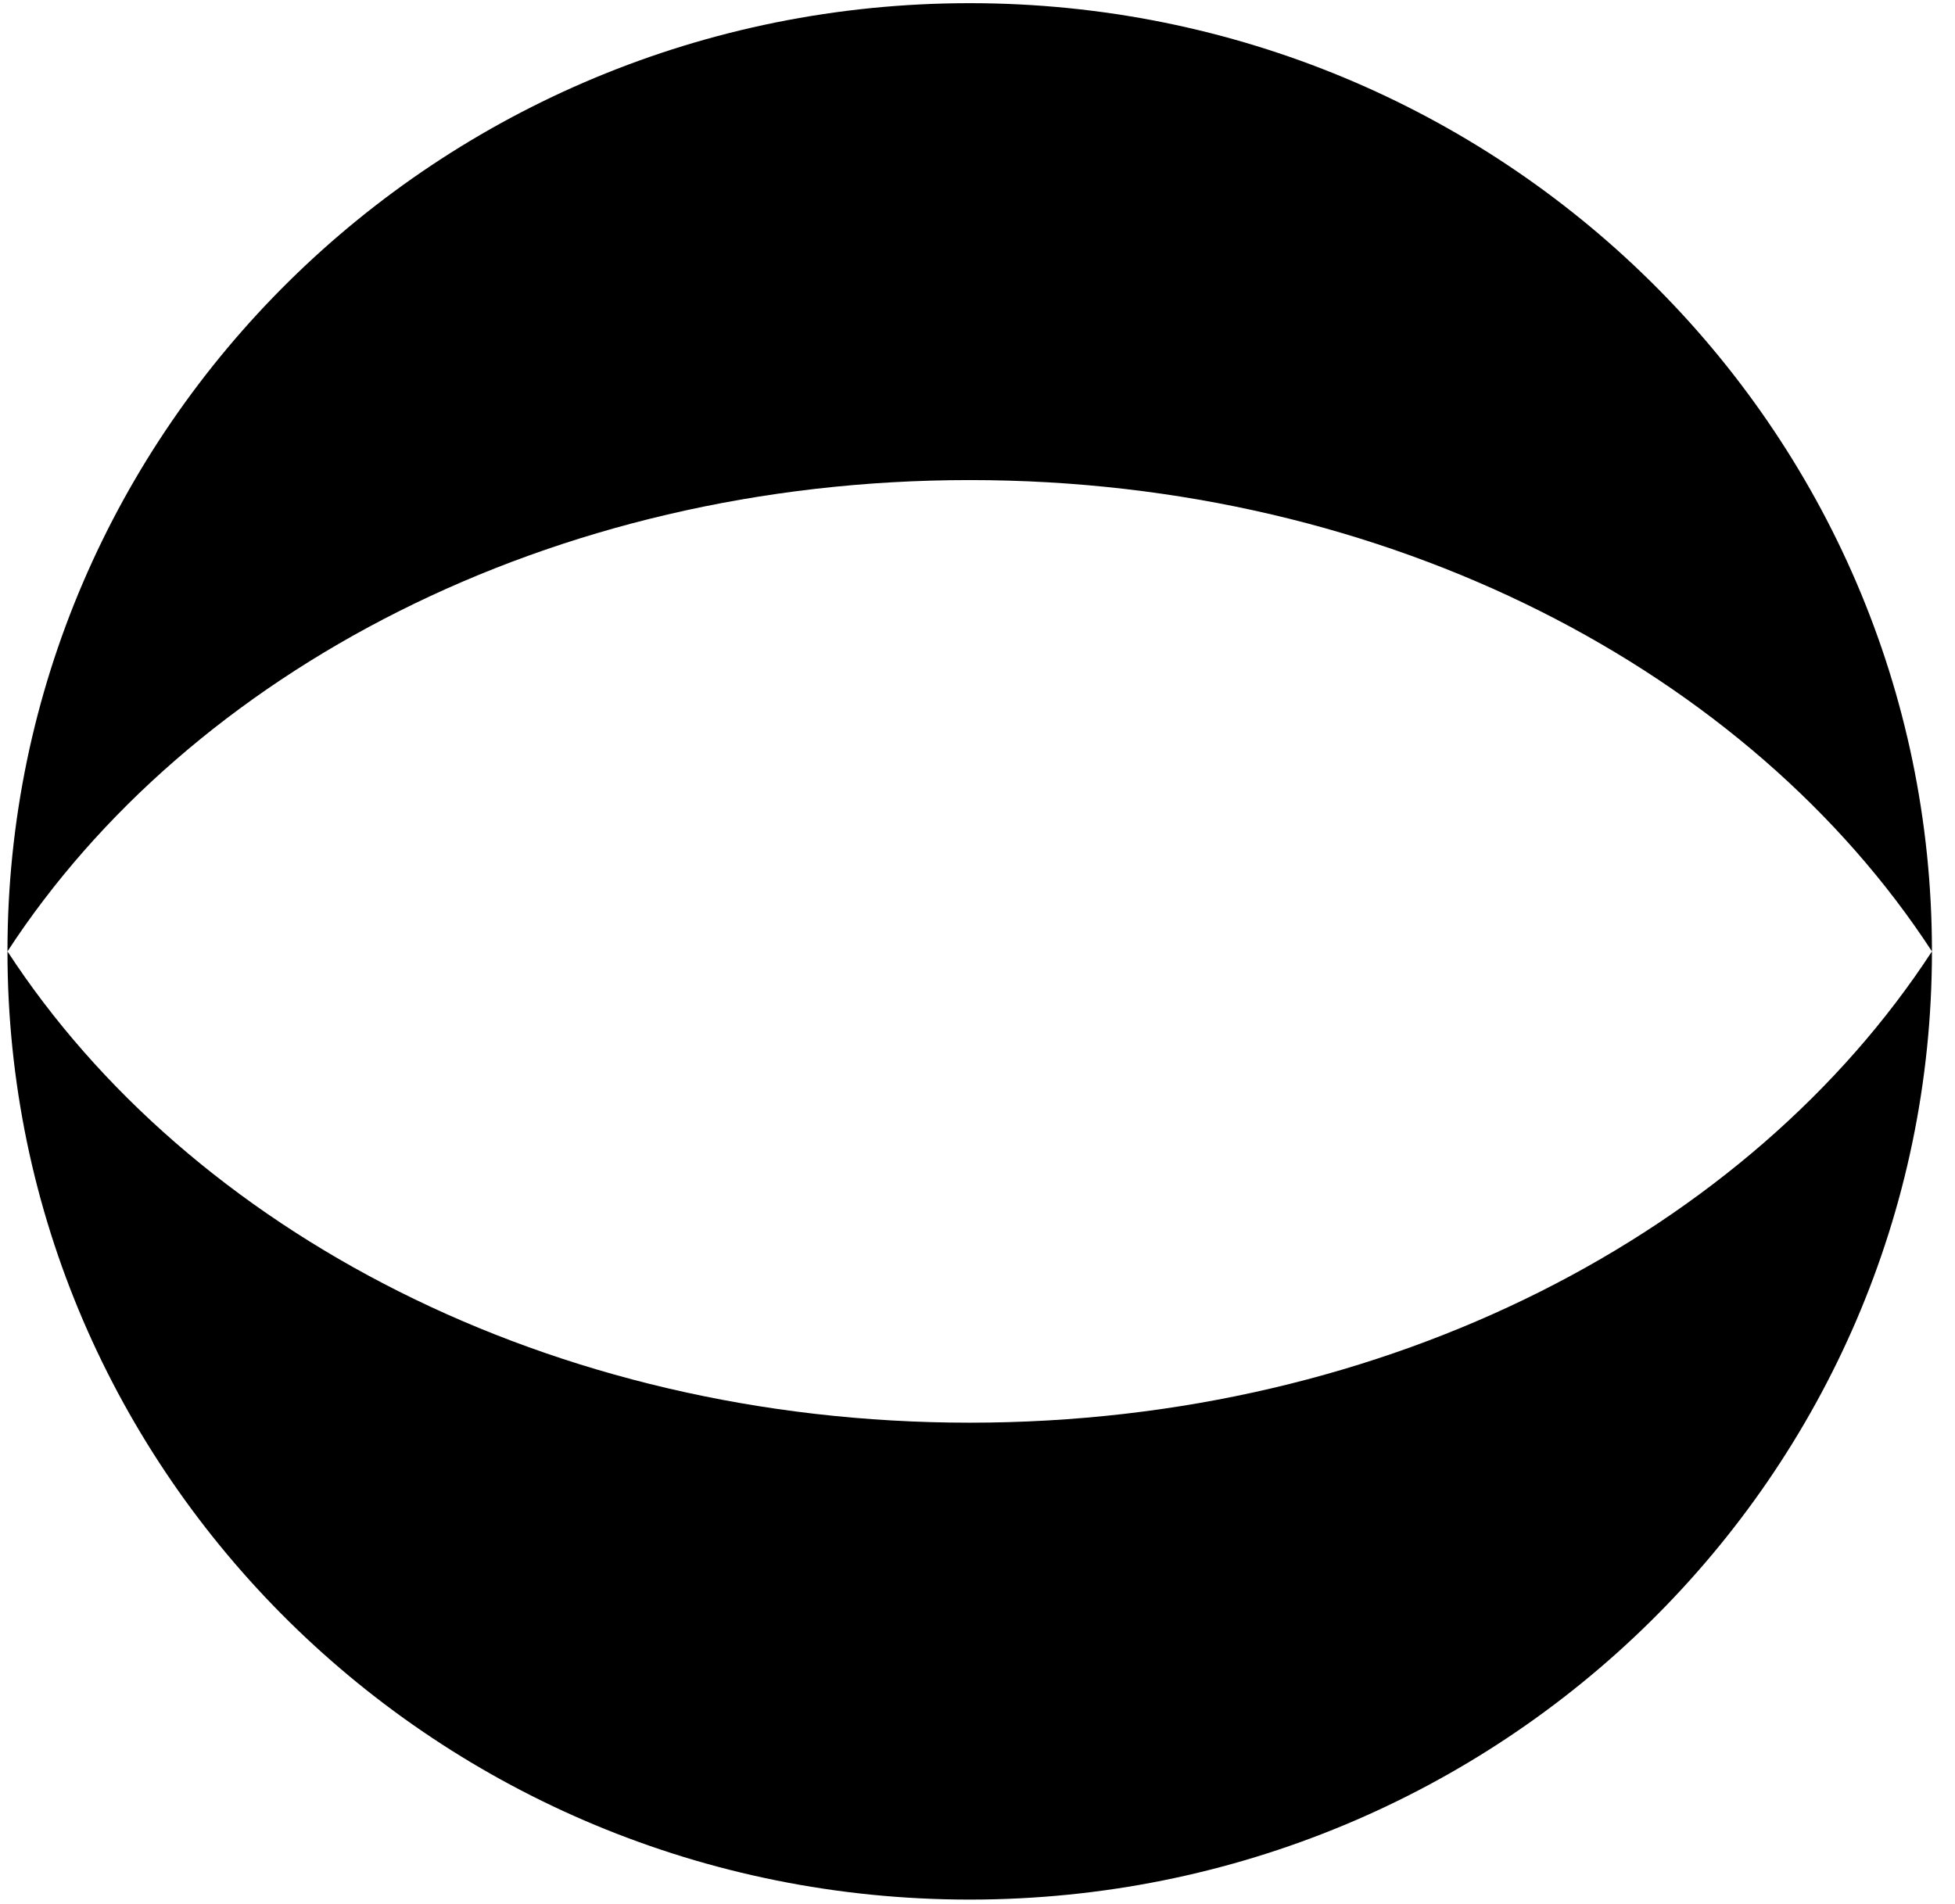
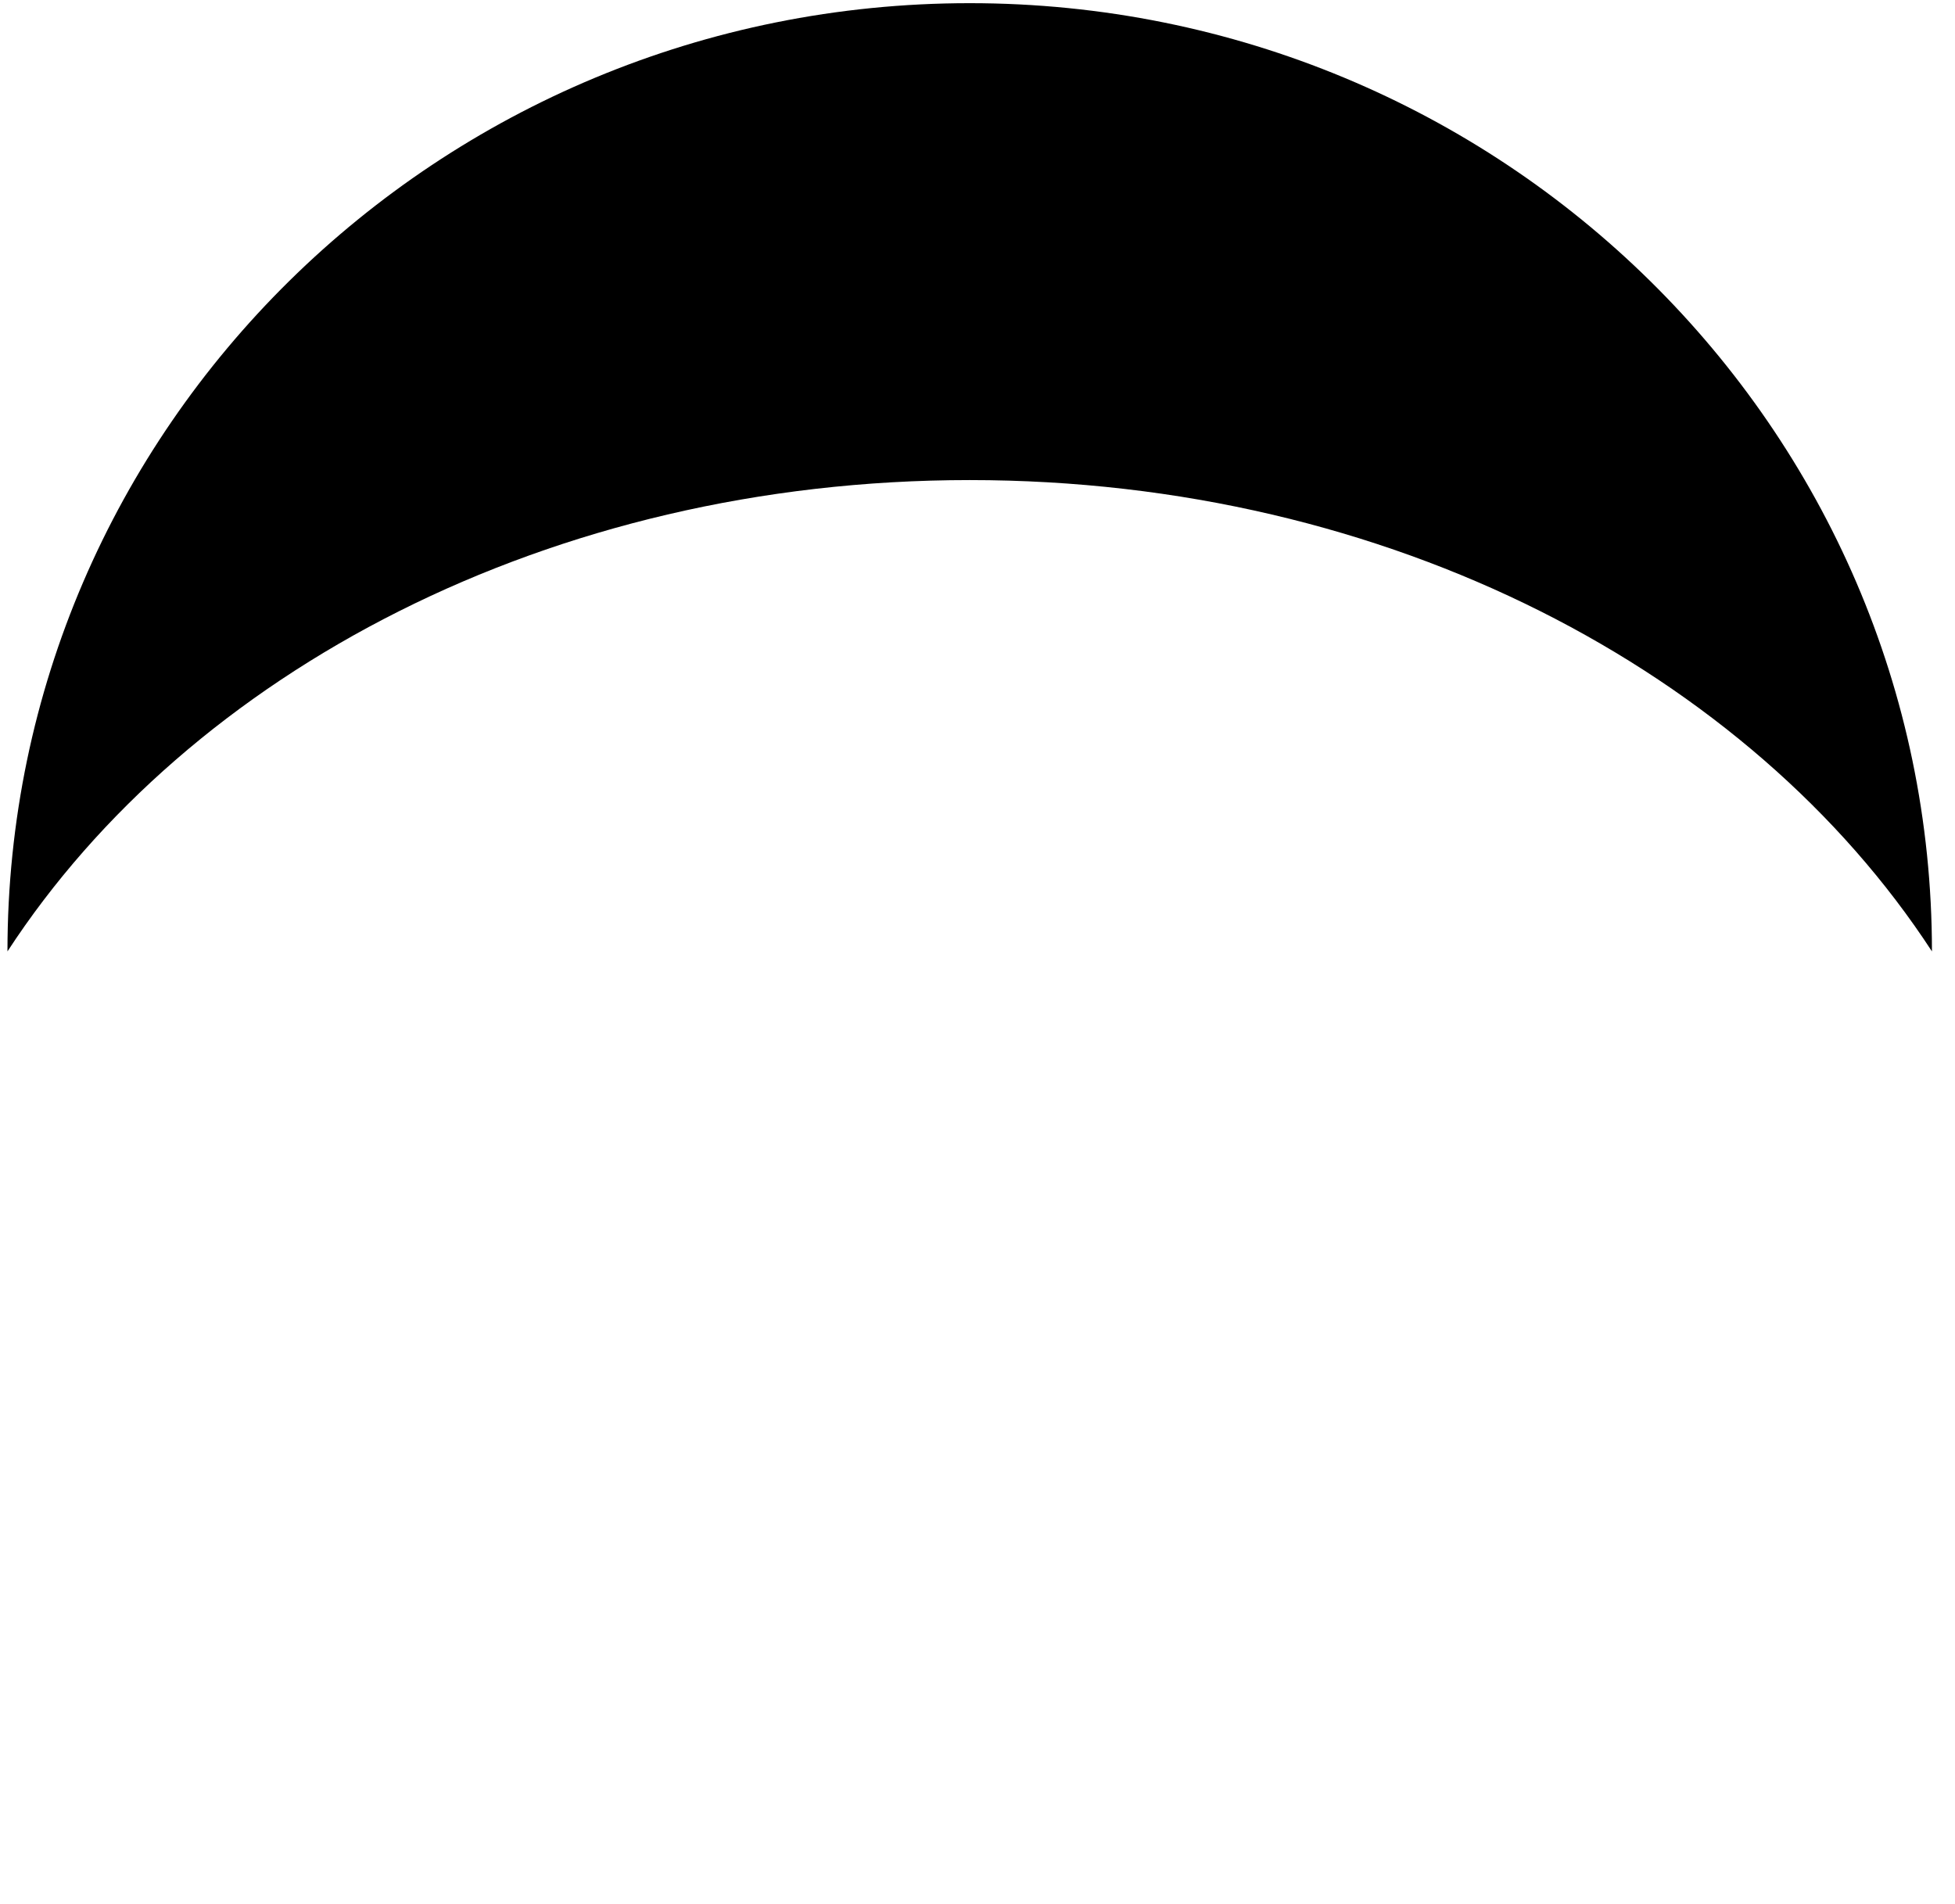
<svg xmlns="http://www.w3.org/2000/svg" width="77" height="75" viewBox="0 0 77 75" fill="none">
-   <path d="M76.092 37.475C76.092 58.099 59.121 74.824 38.193 74.824C17.265 74.824 0.294 58.099 0.294 37.475C7.456 48.46 21.64 56.039 38.193 56.039C54.746 56.039 68.93 48.46 76.092 37.475Z" fill="black" />
  <path d="M38.193 18.91C54.746 18.91 68.93 26.489 76.092 37.475C76.092 16.85 59.121 0.125 38.193 0.125C17.265 0.125 0.294 16.85 0.294 37.475C7.456 26.489 21.64 18.91 38.193 18.91Z" fill="black" />
</svg>